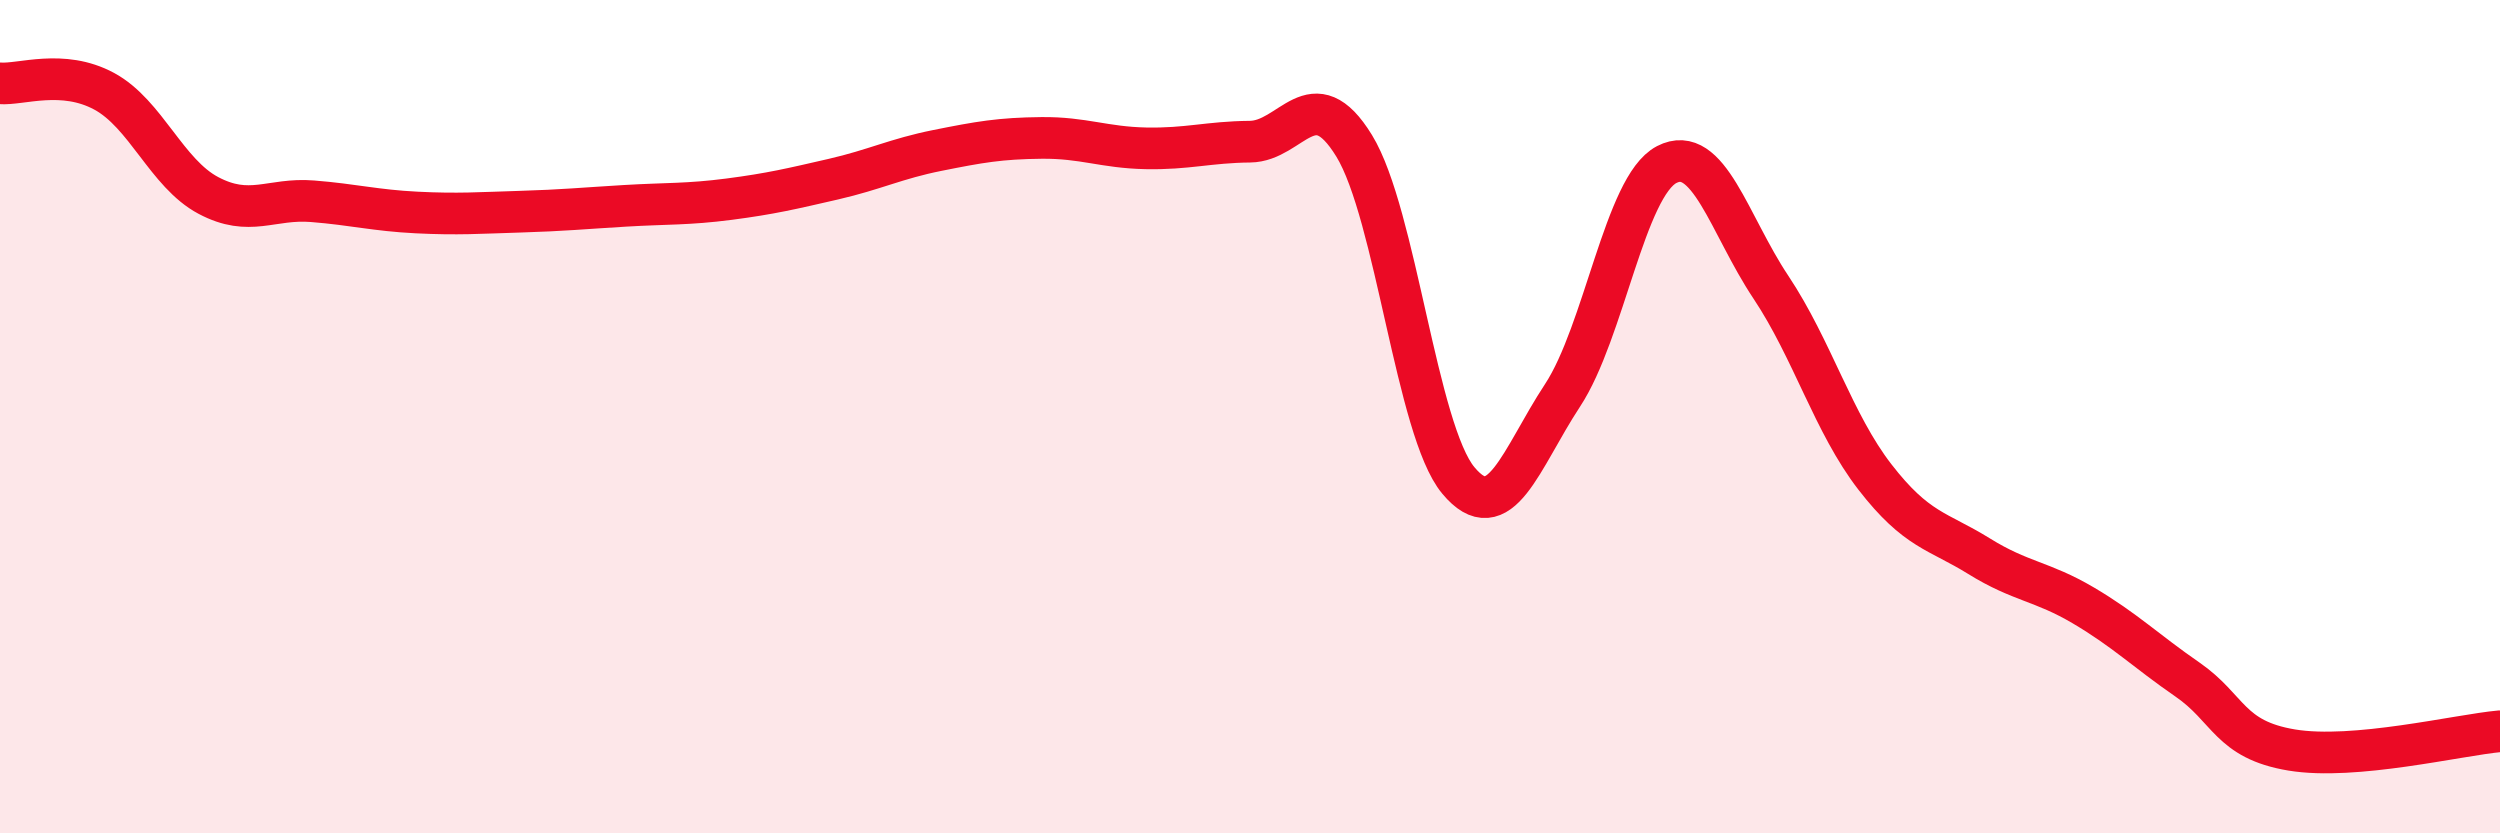
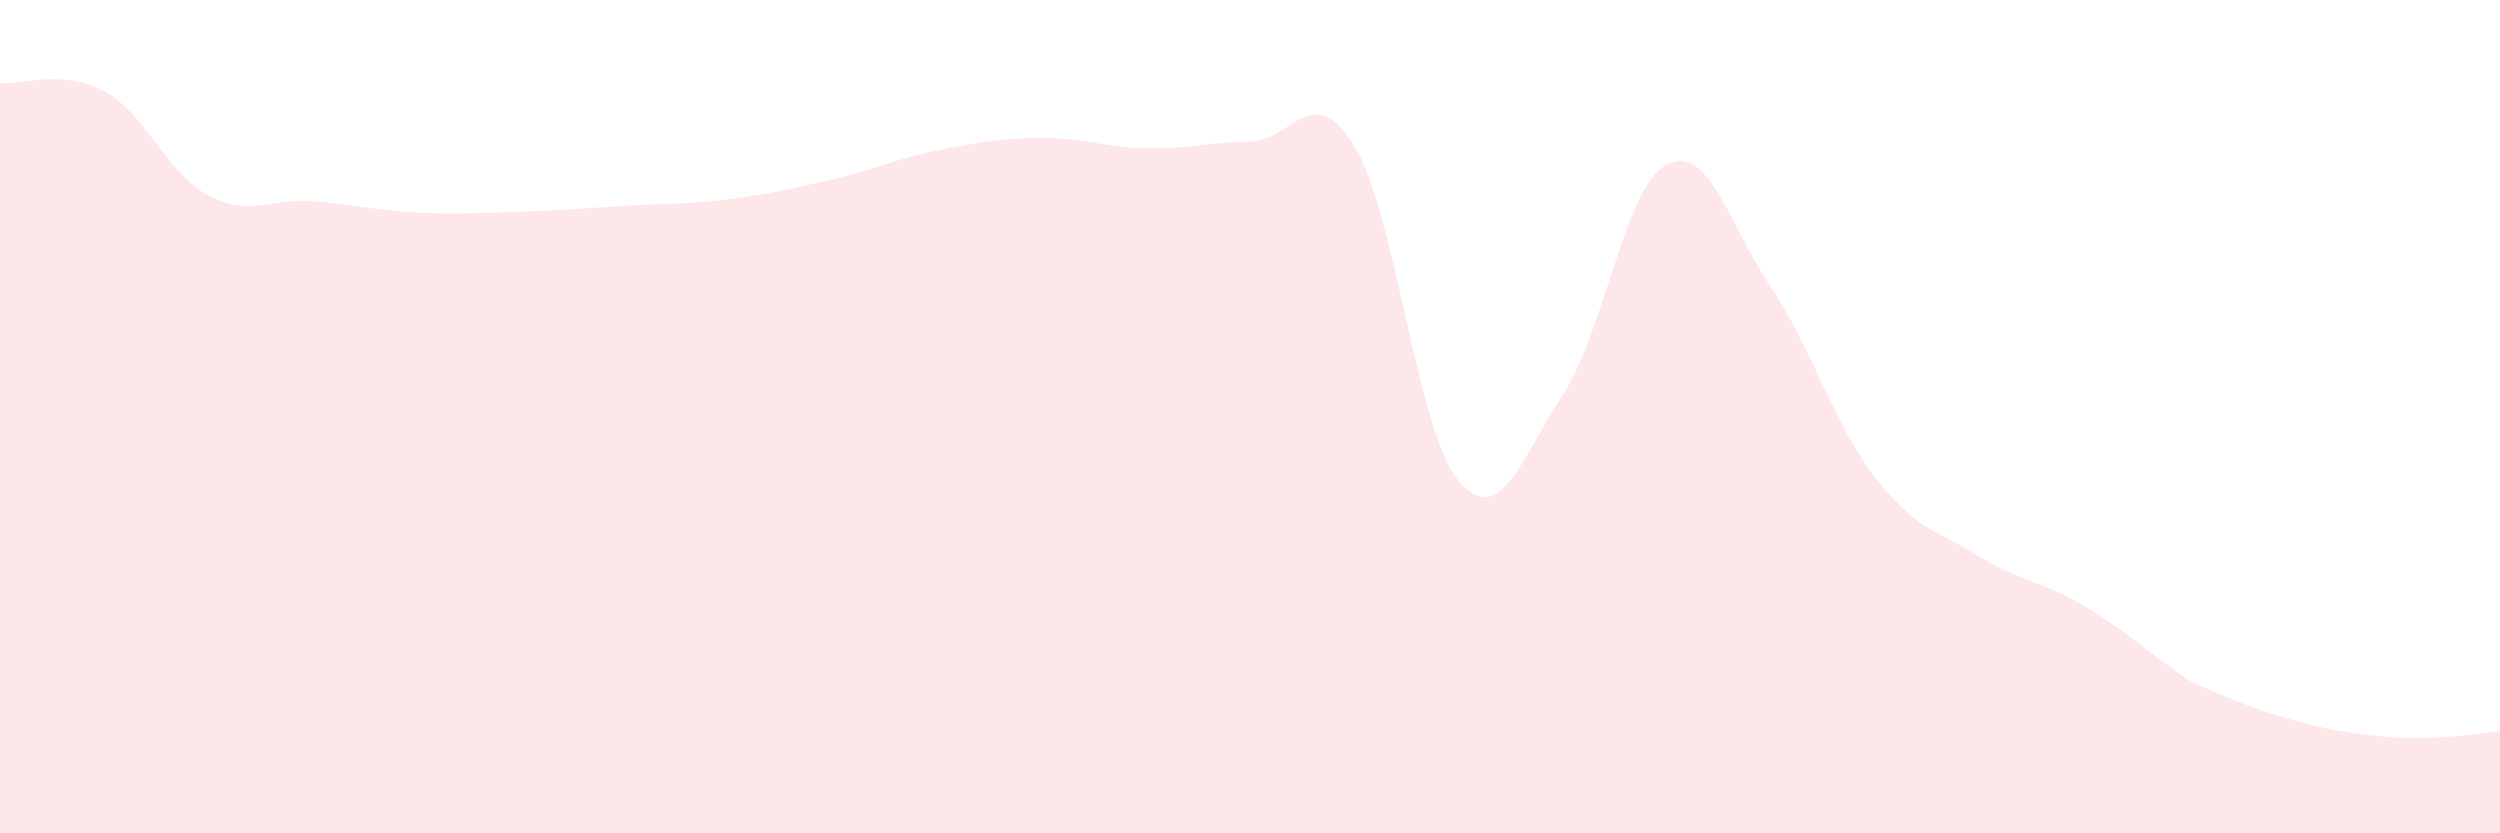
<svg xmlns="http://www.w3.org/2000/svg" width="60" height="20" viewBox="0 0 60 20">
-   <path d="M 0,2 C 0.5,2.04 1.5,1.65 2.5,2.19 C 3.5,2.73 4,4.16 5,4.69 C 6,5.22 6.5,4.75 7.5,4.83 C 8.5,4.91 9,5.05 10,5.1 C 11,5.15 11.5,5.11 12.5,5.08 C 13.5,5.05 14,5 15,4.94 C 16,4.88 16.5,4.91 17.5,4.78 C 18.5,4.65 19,4.53 20,4.3 C 21,4.07 21.5,3.81 22.5,3.61 C 23.5,3.41 24,3.32 25,3.31 C 26,3.3 26.5,3.54 27.5,3.56 C 28.5,3.58 29,3.41 30,3.4 C 31,3.39 31.5,1.87 32.5,3.5 C 33.5,5.13 34,10.33 35,11.53 C 36,12.73 36.5,11.01 37.5,9.49 C 38.5,7.97 39,4.47 40,3.95 C 41,3.43 41.5,5.39 42.5,6.89 C 43.5,8.39 44,10.16 45,11.45 C 46,12.74 46.5,12.73 47.5,13.35 C 48.5,13.97 49,13.94 50,14.53 C 51,15.12 51.5,15.62 52.5,16.31 C 53.5,17 53.5,17.75 55,18 C 56.5,18.25 59,17.64 60,17.55L60 20L0 20Z" fill="#EB0A25" opacity="0.1" stroke-linecap="round" stroke-linejoin="round" />
-   <path d="M 0,2 C 0.5,2.04 1.5,1.65 2.5,2.19 C 3.5,2.73 4,4.16 5,4.69 C 6,5.22 6.5,4.75 7.5,4.83 C 8.5,4.91 9,5.05 10,5.1 C 11,5.15 11.5,5.11 12.5,5.08 C 13.5,5.05 14,5 15,4.94 C 16,4.88 16.5,4.91 17.5,4.78 C 18.5,4.65 19,4.53 20,4.3 C 21,4.07 21.5,3.81 22.5,3.61 C 23.5,3.41 24,3.32 25,3.31 C 26,3.3 26.5,3.54 27.5,3.56 C 28.5,3.58 29,3.41 30,3.4 C 31,3.39 31.5,1.87 32.5,3.5 C 33.5,5.13 34,10.33 35,11.53 C 36,12.73 36.5,11.01 37.5,9.49 C 38.5,7.97 39,4.47 40,3.95 C 41,3.43 41.5,5.39 42.5,6.89 C 43.5,8.39 44,10.16 45,11.45 C 46,12.74 46.5,12.73 47.5,13.35 C 48.5,13.97 49,13.94 50,14.53 C 51,15.12 51.5,15.62 52.5,16.31 C 53.5,17 53.5,17.75 55,18 C 56.5,18.25 59,17.64 60,17.55" stroke="#EB0A25" stroke-width="1" fill="none" stroke-linecap="round" stroke-linejoin="round" />
+   <path d="M 0,2 C 0.5,2.04 1.5,1.65 2.5,2.19 C 3.5,2.73 4,4.16 5,4.69 C 6,5.22 6.5,4.75 7.5,4.83 C 8.5,4.91 9,5.05 10,5.1 C 11,5.15 11.5,5.11 12.5,5.08 C 13.5,5.05 14,5 15,4.94 C 16,4.88 16.5,4.91 17.5,4.78 C 18.5,4.65 19,4.53 20,4.3 C 21,4.07 21.5,3.81 22.5,3.61 C 23.5,3.41 24,3.32 25,3.31 C 26,3.3 26.5,3.54 27.5,3.56 C 28.5,3.58 29,3.41 30,3.4 C 31,3.39 31.5,1.87 32.5,3.5 C 33.5,5.13 34,10.33 35,11.53 C 36,12.73 36.5,11.01 37.5,9.49 C 38.5,7.97 39,4.47 40,3.95 C 41,3.43 41.5,5.39 42.5,6.89 C 43.5,8.39 44,10.16 45,11.45 C 46,12.74 46.5,12.73 47.5,13.35 C 48.5,13.97 49,13.94 50,14.53 C 51,15.12 51.5,15.62 52.5,16.31 C 56.5,18.25 59,17.64 60,17.55L60 20L0 20Z" fill="#EB0A25" opacity="0.1" stroke-linecap="round" stroke-linejoin="round" />
</svg>